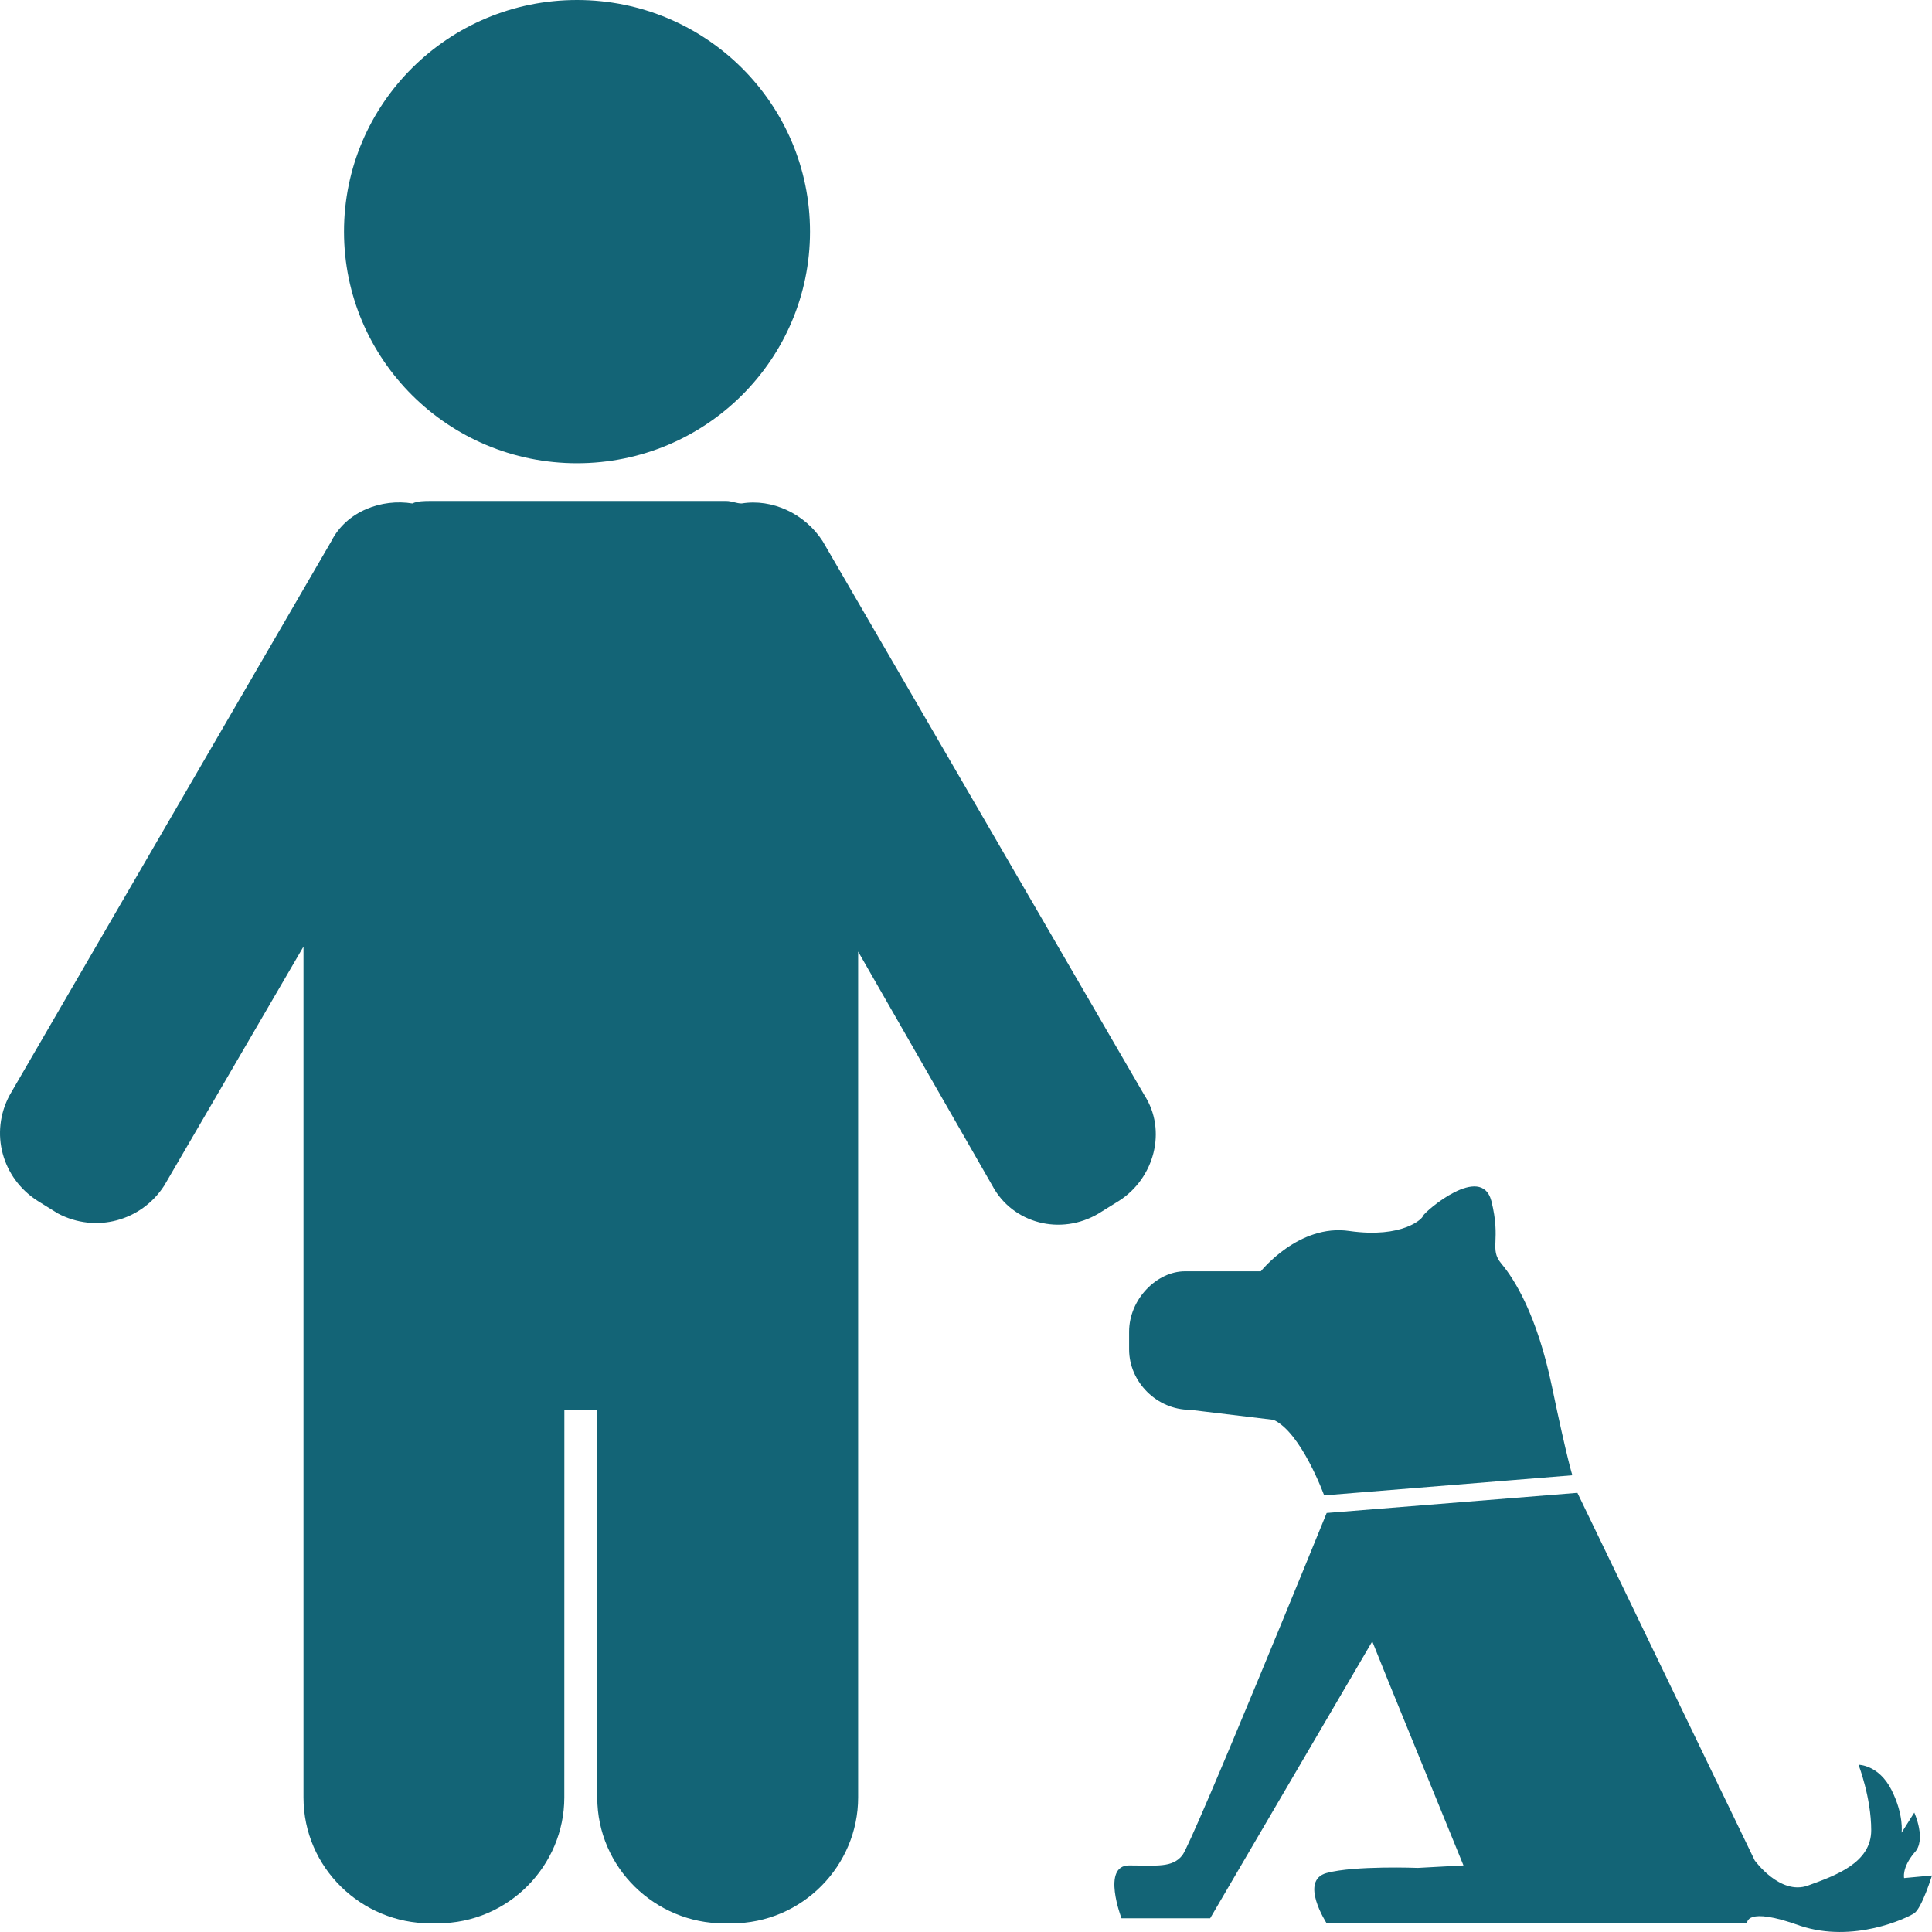
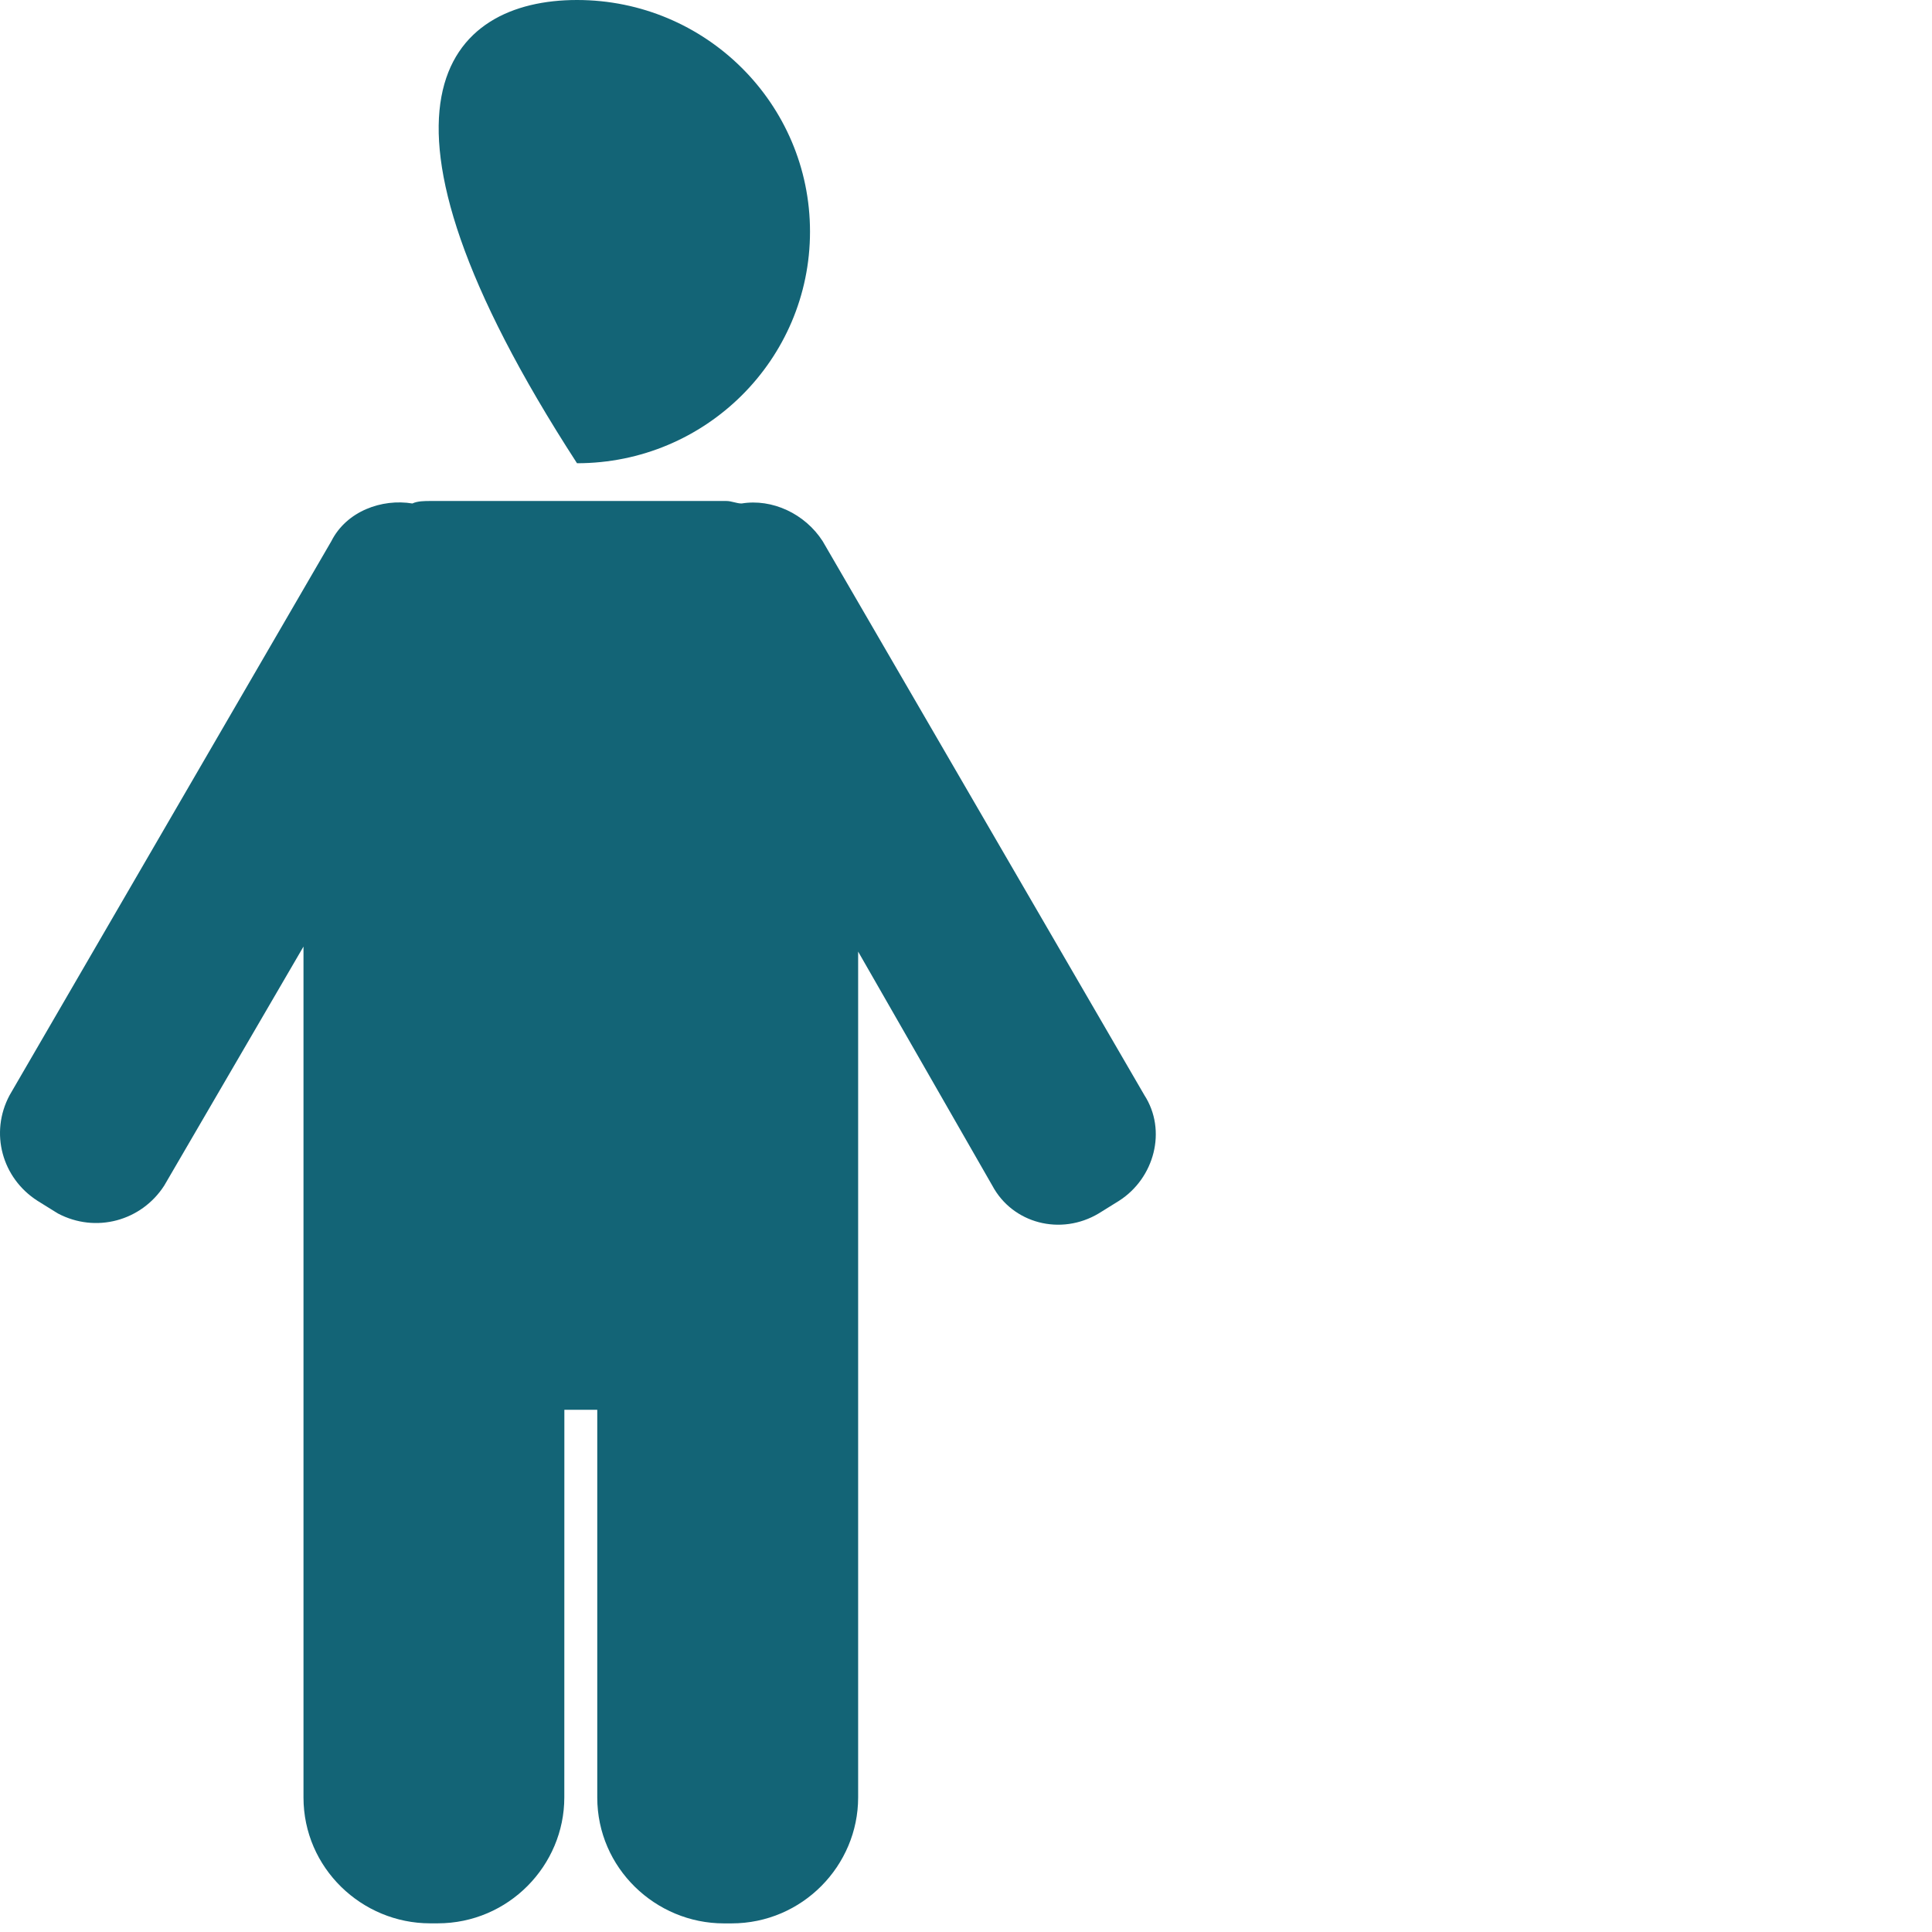
<svg xmlns="http://www.w3.org/2000/svg" width="35" height="35" viewBox="0 0 35 35" fill="none">
-   <path d="M14.674 4.196C14.674 6.513 12.785 8.392 10.453 8.392C8.122 8.392 6.232 6.513 6.232 4.196C6.232 1.879 8.122 0 10.453 0C12.784 0 14.674 1.879 14.674 4.196" fill="#136476" />
+   <path d="M14.674 4.196C14.674 6.513 12.785 8.392 10.453 8.392C6.232 1.879 8.122 0 10.453 0C12.784 0 14.674 1.879 14.674 4.196" fill="#136476" />
  <path d="M20.731 19.839L14.904 9.805C14.582 9.304 13.986 9.03 13.435 9.121C13.344 9.121 13.252 9.076 13.16 9.076H13.069L7.93 9.076H7.792C7.7 9.076 7.562 9.076 7.471 9.121C6.92 9.03 6.278 9.258 6.002 9.805L0.175 19.839C-0.192 20.523 0.038 21.344 0.68 21.754L1.047 21.982C1.735 22.347 2.561 22.119 2.974 21.48L5.498 17.148V32.563C5.498 33.84 6.553 34.843 7.792 34.843H7.929C9.214 34.843 10.223 33.794 10.223 32.563L10.224 25.54H10.82V32.563C10.82 33.84 11.875 34.844 13.114 34.844H13.252C14.537 34.844 15.546 33.795 15.546 32.563V17.239L17.978 21.481C18.345 22.165 19.217 22.393 19.905 21.982L20.272 21.754C20.914 21.344 21.144 20.478 20.731 19.839L20.731 19.839Z" fill="#136476" />
-   <path d="M20.455 24.126V24.445C20.455 25.038 20.96 25.54 21.557 25.54L23.071 25.722C23.575 25.95 23.988 27.09 23.988 27.09L28.485 26.726C28.485 26.726 28.393 26.452 28.117 25.129C27.842 23.807 27.429 23.168 27.2 22.894C26.971 22.621 27.2 22.484 27.017 21.754C26.833 21.07 25.824 21.936 25.778 22.028C25.778 22.073 25.411 22.438 24.447 22.301C23.53 22.165 22.841 23.031 22.841 23.031H21.465C20.96 23.031 20.455 23.533 20.455 24.126L20.455 24.126Z" fill="#136476" />
-   <path d="M34.495 34.023C34.495 34.023 34.45 33.84 34.679 33.566C34.908 33.338 34.679 32.837 34.679 32.837L34.449 33.201C34.449 33.201 34.495 32.882 34.266 32.426C34.036 31.97 33.669 31.97 33.669 31.97C33.669 31.97 33.899 32.563 33.899 33.156C33.899 33.749 33.256 33.976 32.752 34.159C32.247 34.341 31.788 33.703 31.788 33.703L28.576 27.044L24.034 27.409C24.034 27.409 21.602 33.383 21.419 33.611C21.235 33.84 20.96 33.794 20.455 33.794C19.95 33.794 20.317 34.752 20.317 34.752H21.923L24.86 29.735L25.135 30.419L26.512 33.794L25.686 33.839C25.686 33.839 24.539 33.794 24.034 33.931C23.529 34.067 24.034 34.843 24.034 34.843H31.651C31.651 34.843 31.605 34.523 32.614 34.888C33.578 35.207 34.541 34.751 34.679 34.66C34.816 34.569 35 33.976 35 33.976L34.495 34.023Z" fill="#136476" />
</svg>